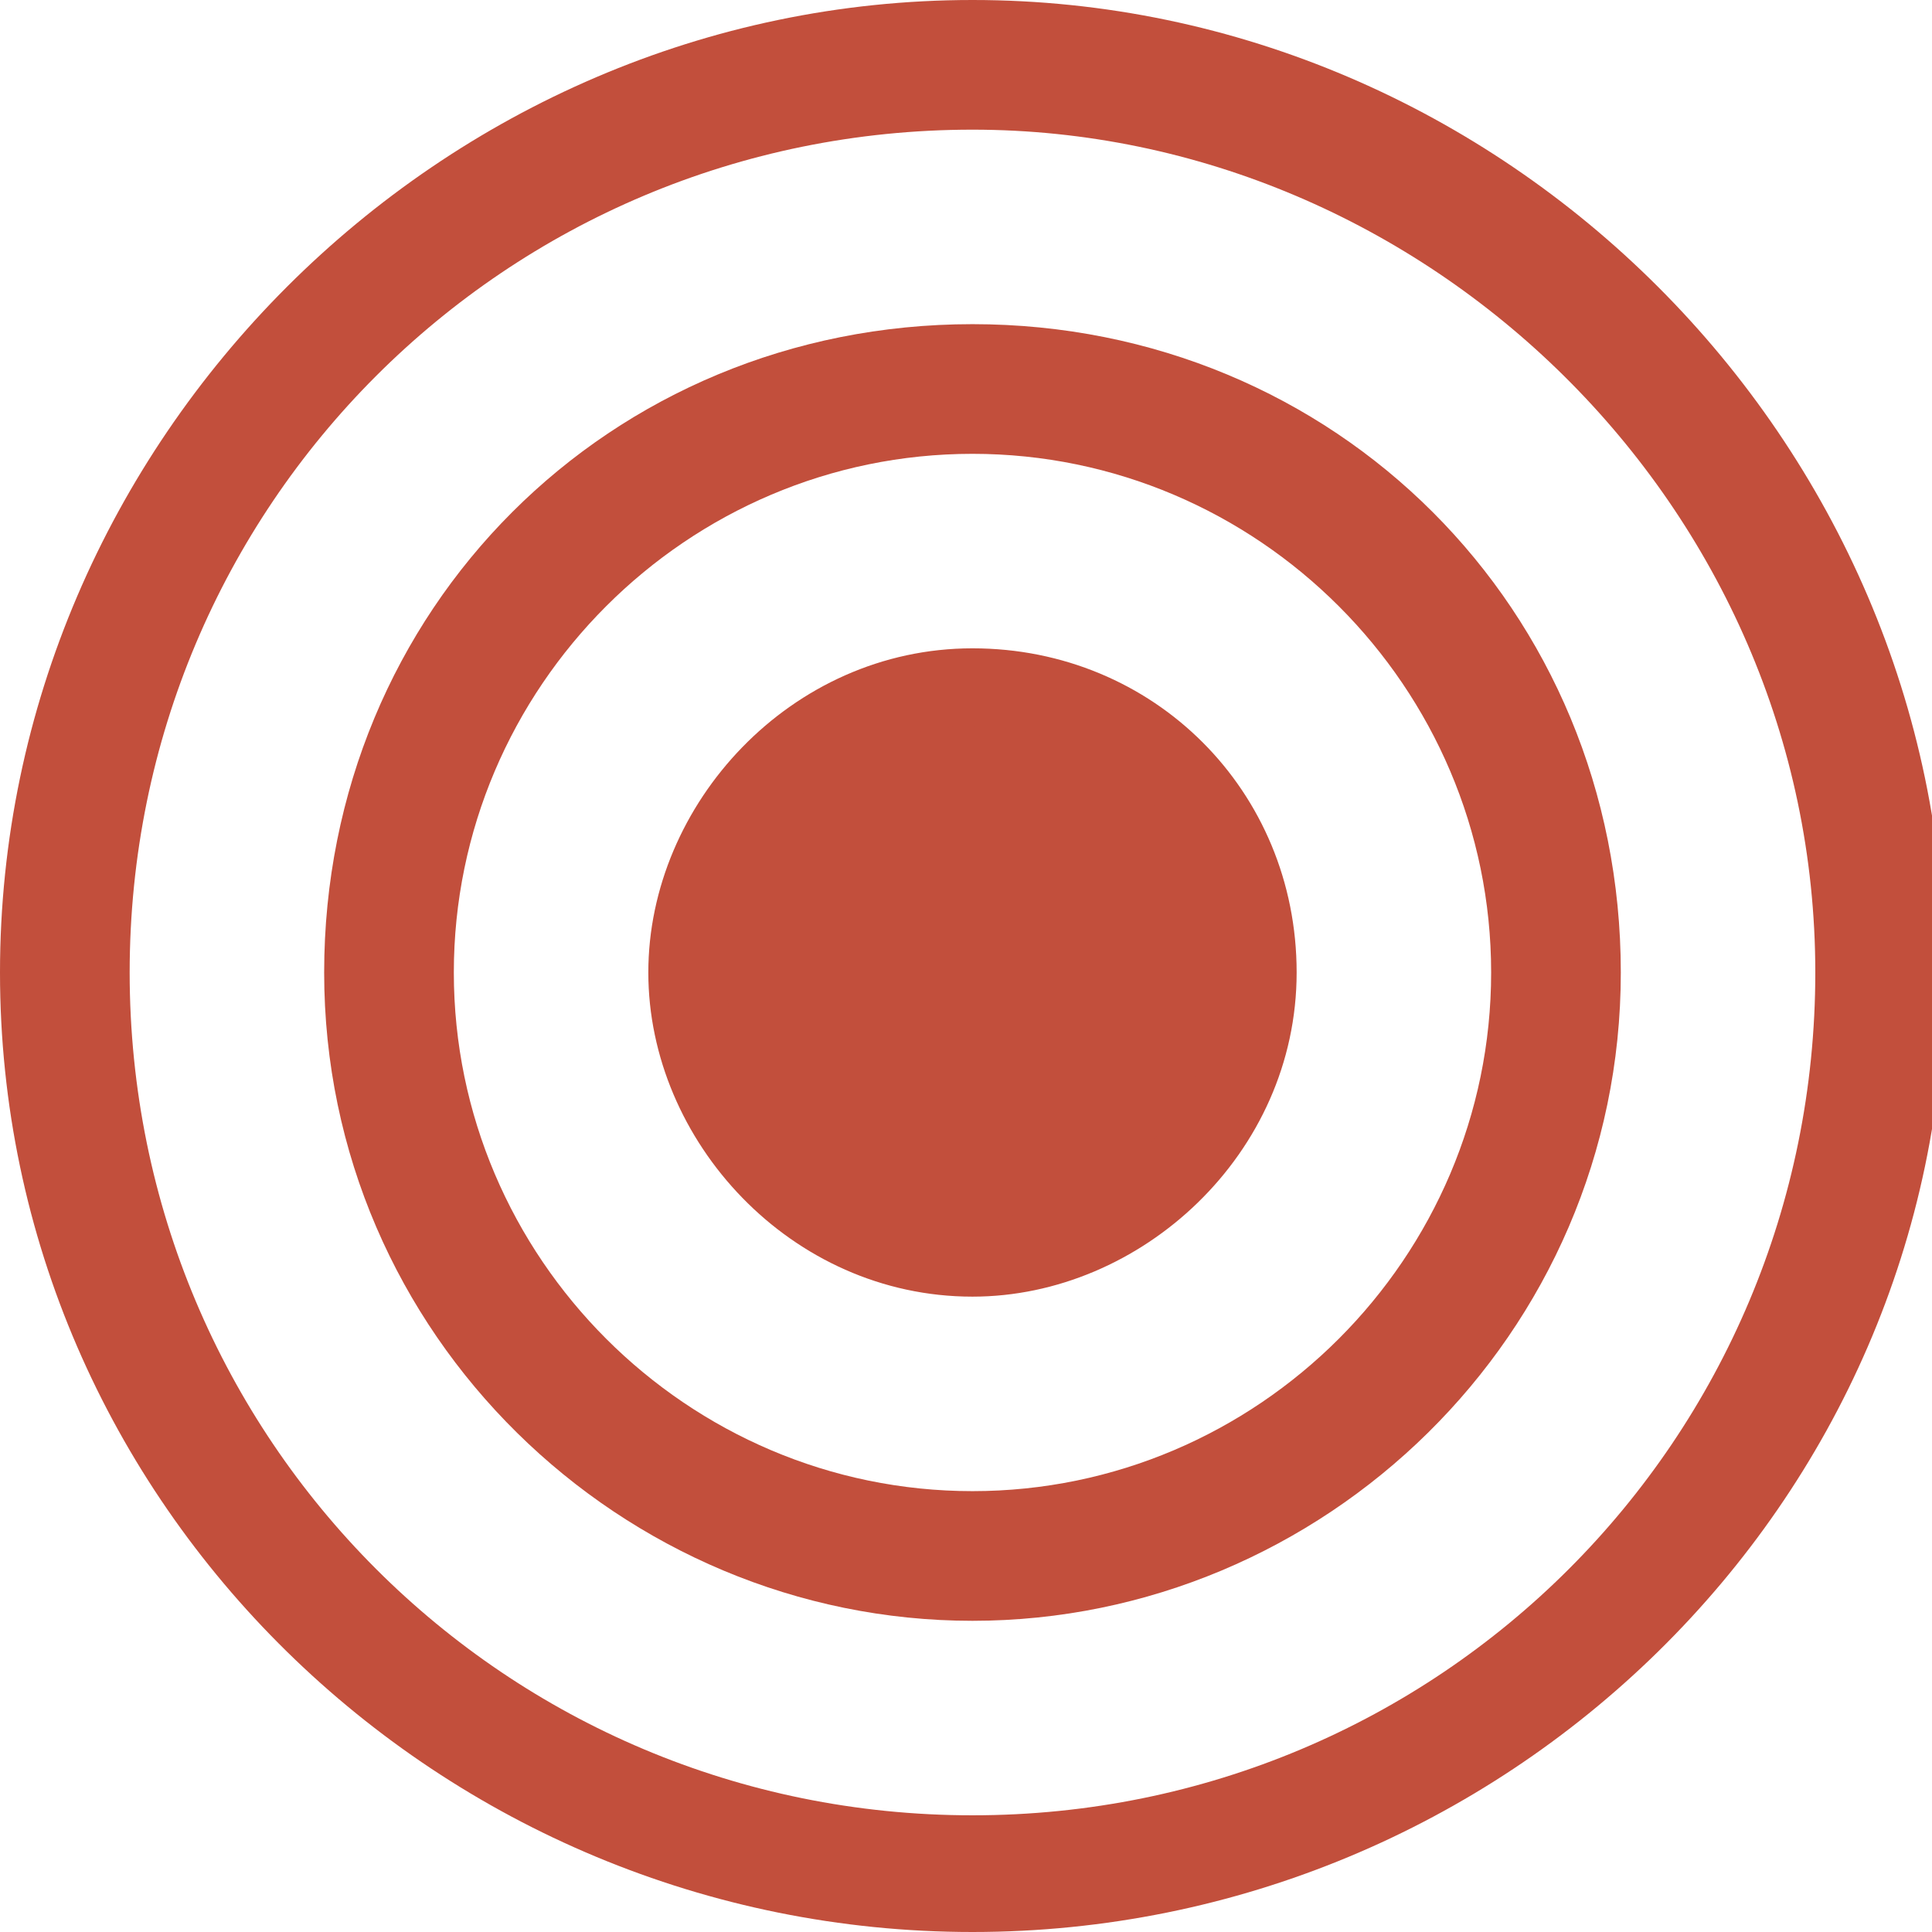
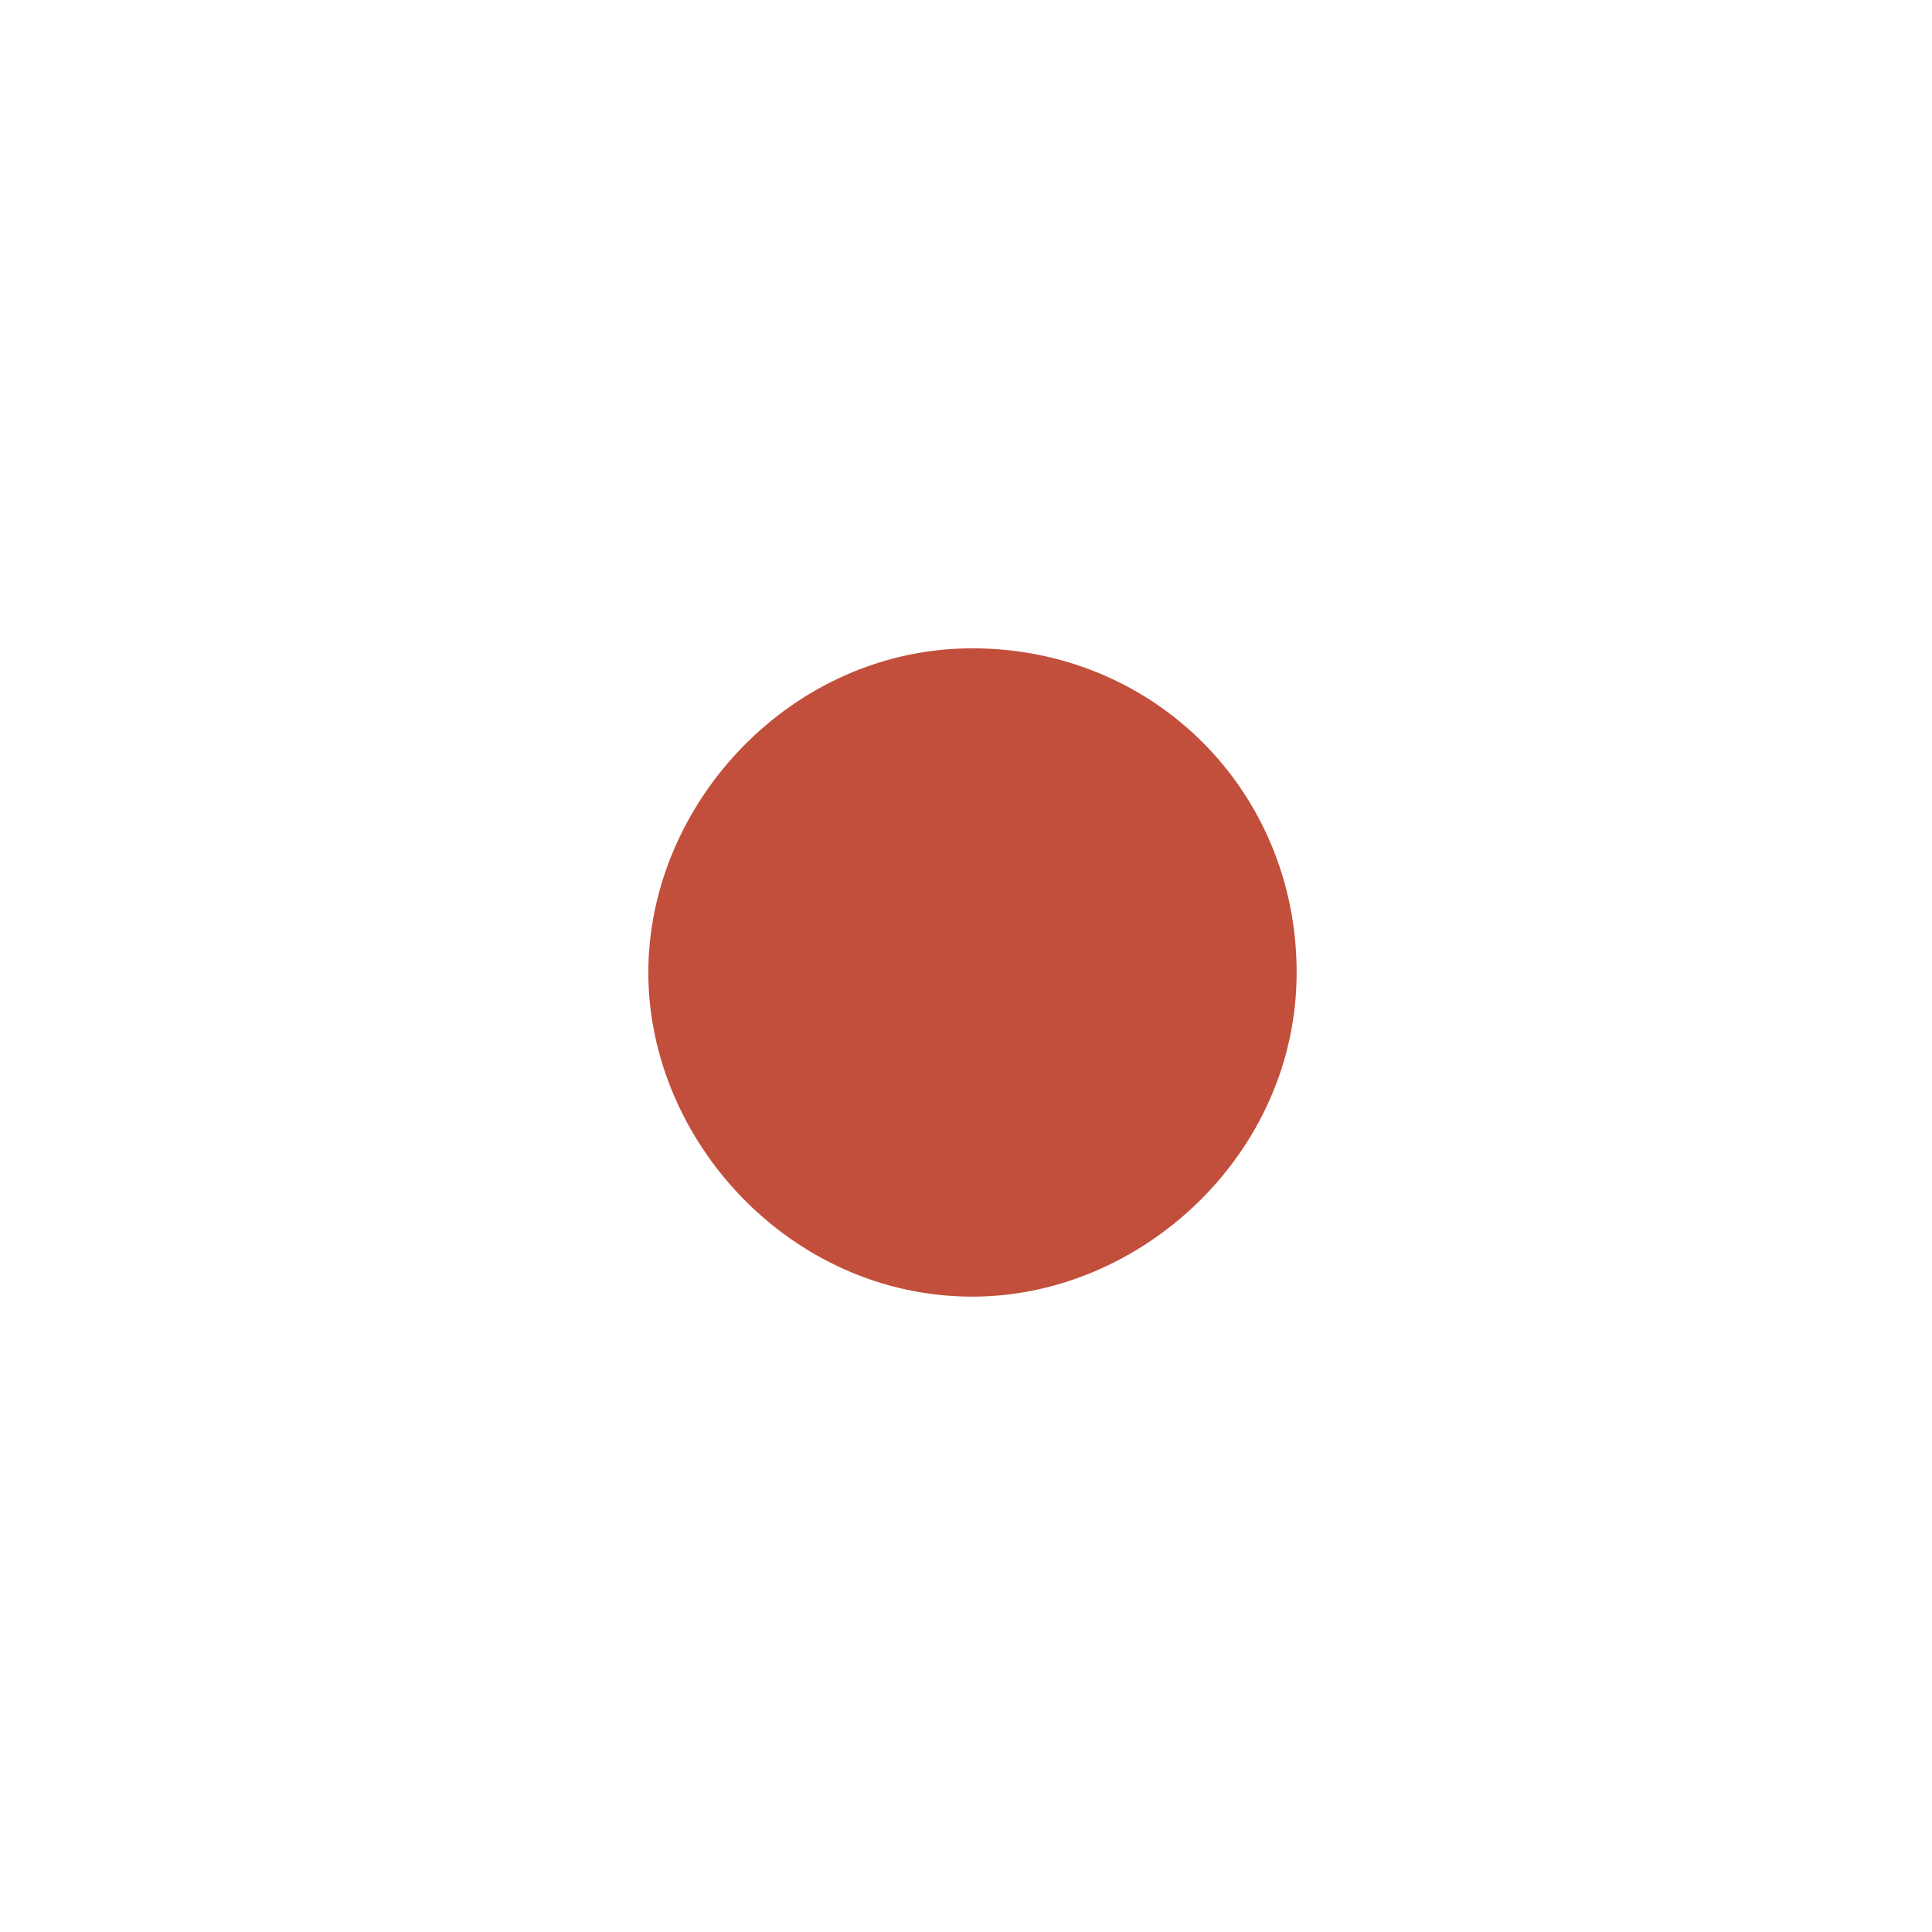
<svg xmlns="http://www.w3.org/2000/svg" version="1.1" id="Calque_1" x="0px" y="0px" viewBox="0 0 14.9 14.9" style="enable-background:new 0 0 14.9 14.9;" xml:space="preserve">
  <style type="text/css">
	.st0{fill:#C24F3C;}
</style>
  <g>
    <g>
      <g>
-         <path class="st0" d="M7.5,14.9C3.4,14.9,0,11.6,0,7.5S3.4,0,7.5,0s7.5,3.4,7.5,7.5S11.6,14.9,7.5,14.9z M7.5,1C3.9,1,1,3.9,1,7.5     s2.9,6.5,6.5,6.5s6.5-2.9,6.5-6.5S11,1,7.5,1z" />
-       </g>
+         </g>
    </g>
    <g>
      <g>
        <path class="st0" d="M7.5,10C6.1,10,5,8.8,5,7.5S6.1,5,7.5,5S10,6.1,10,7.5S8.8,10,7.5,10z M7.5,6C6.7,6,6,6.7,6,7.5S6.7,9,7.5,9     S9,8.3,9,7.5S8.3,6,7.5,6z" />
      </g>
    </g>
    <g>
      <g>
-         <path class="st0" d="M7.5,12.5c-2.7,0-5-2.2-5-5s2.2-5,5-5s5,2.2,5,5S10.2,12.5,7.5,12.5z M7.5,3.5c-2.2,0-4,1.8-4,4s1.8,4,4,4     s4-1.8,4-4S9.7,3.5,7.5,3.5z" />
-       </g>
+         </g>
    </g>
    <circle class="st0" cx="7.5" cy="7.5" r="1.9" />
  </g>
</svg>